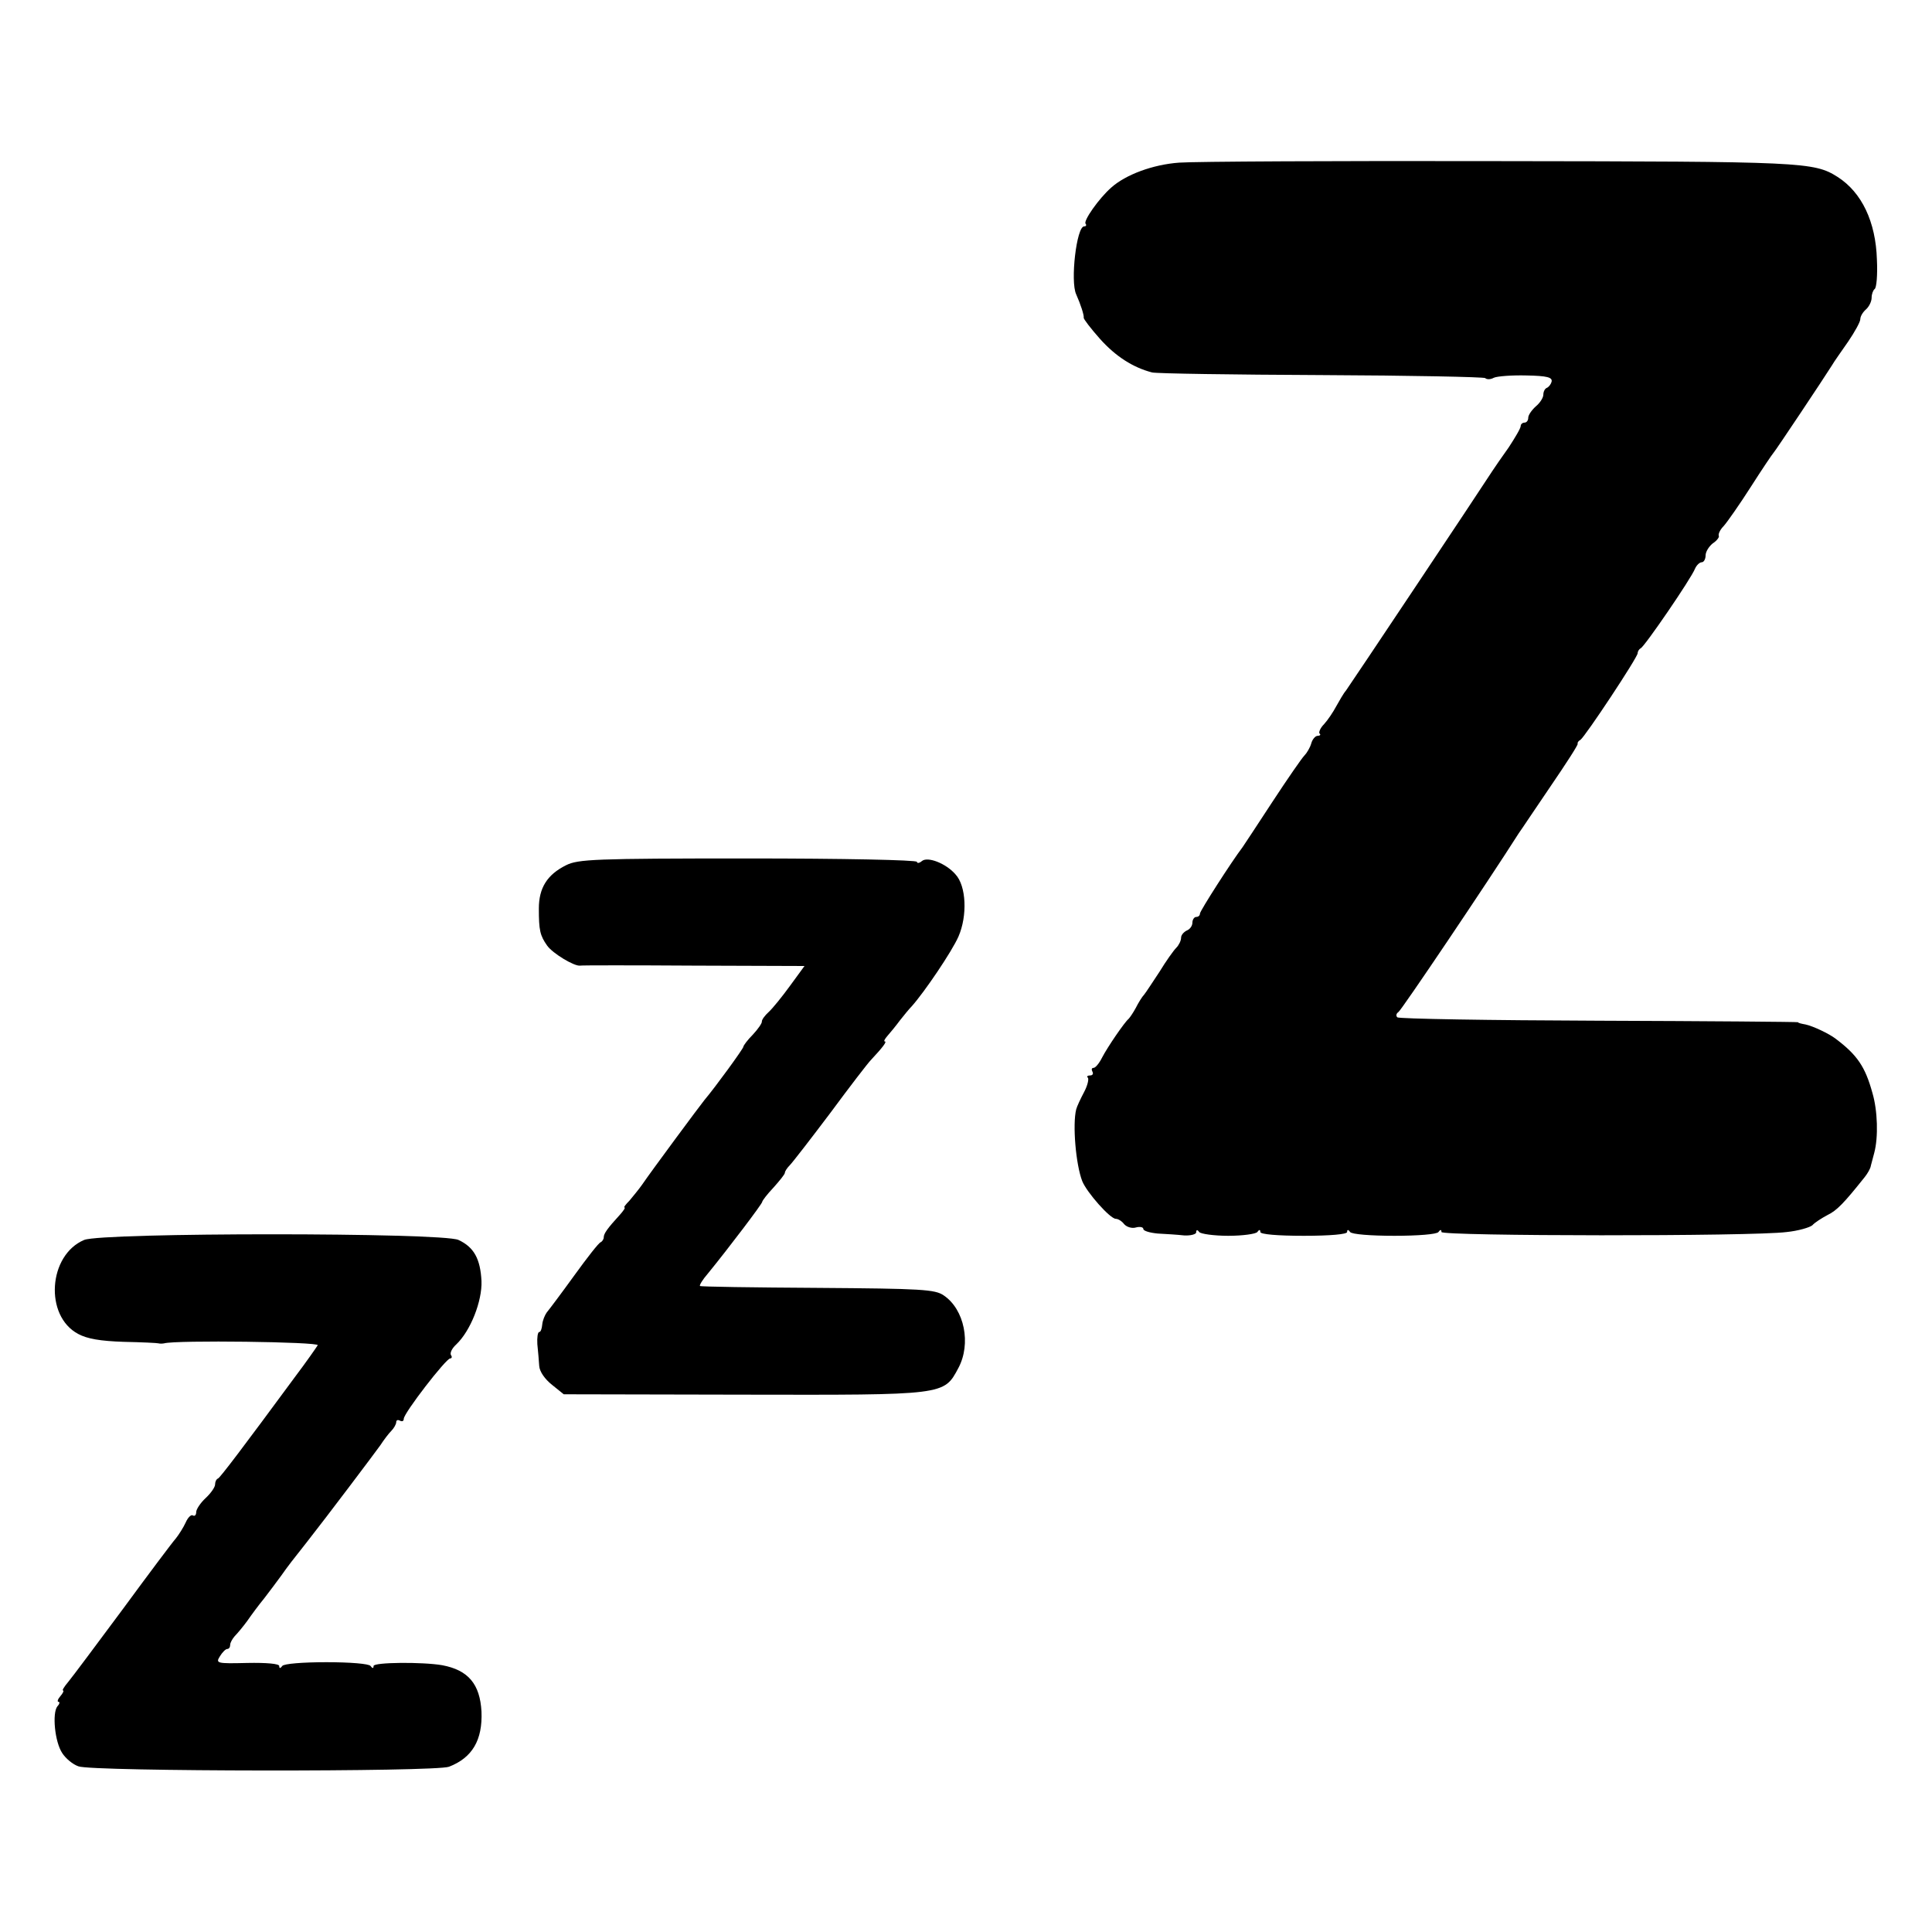
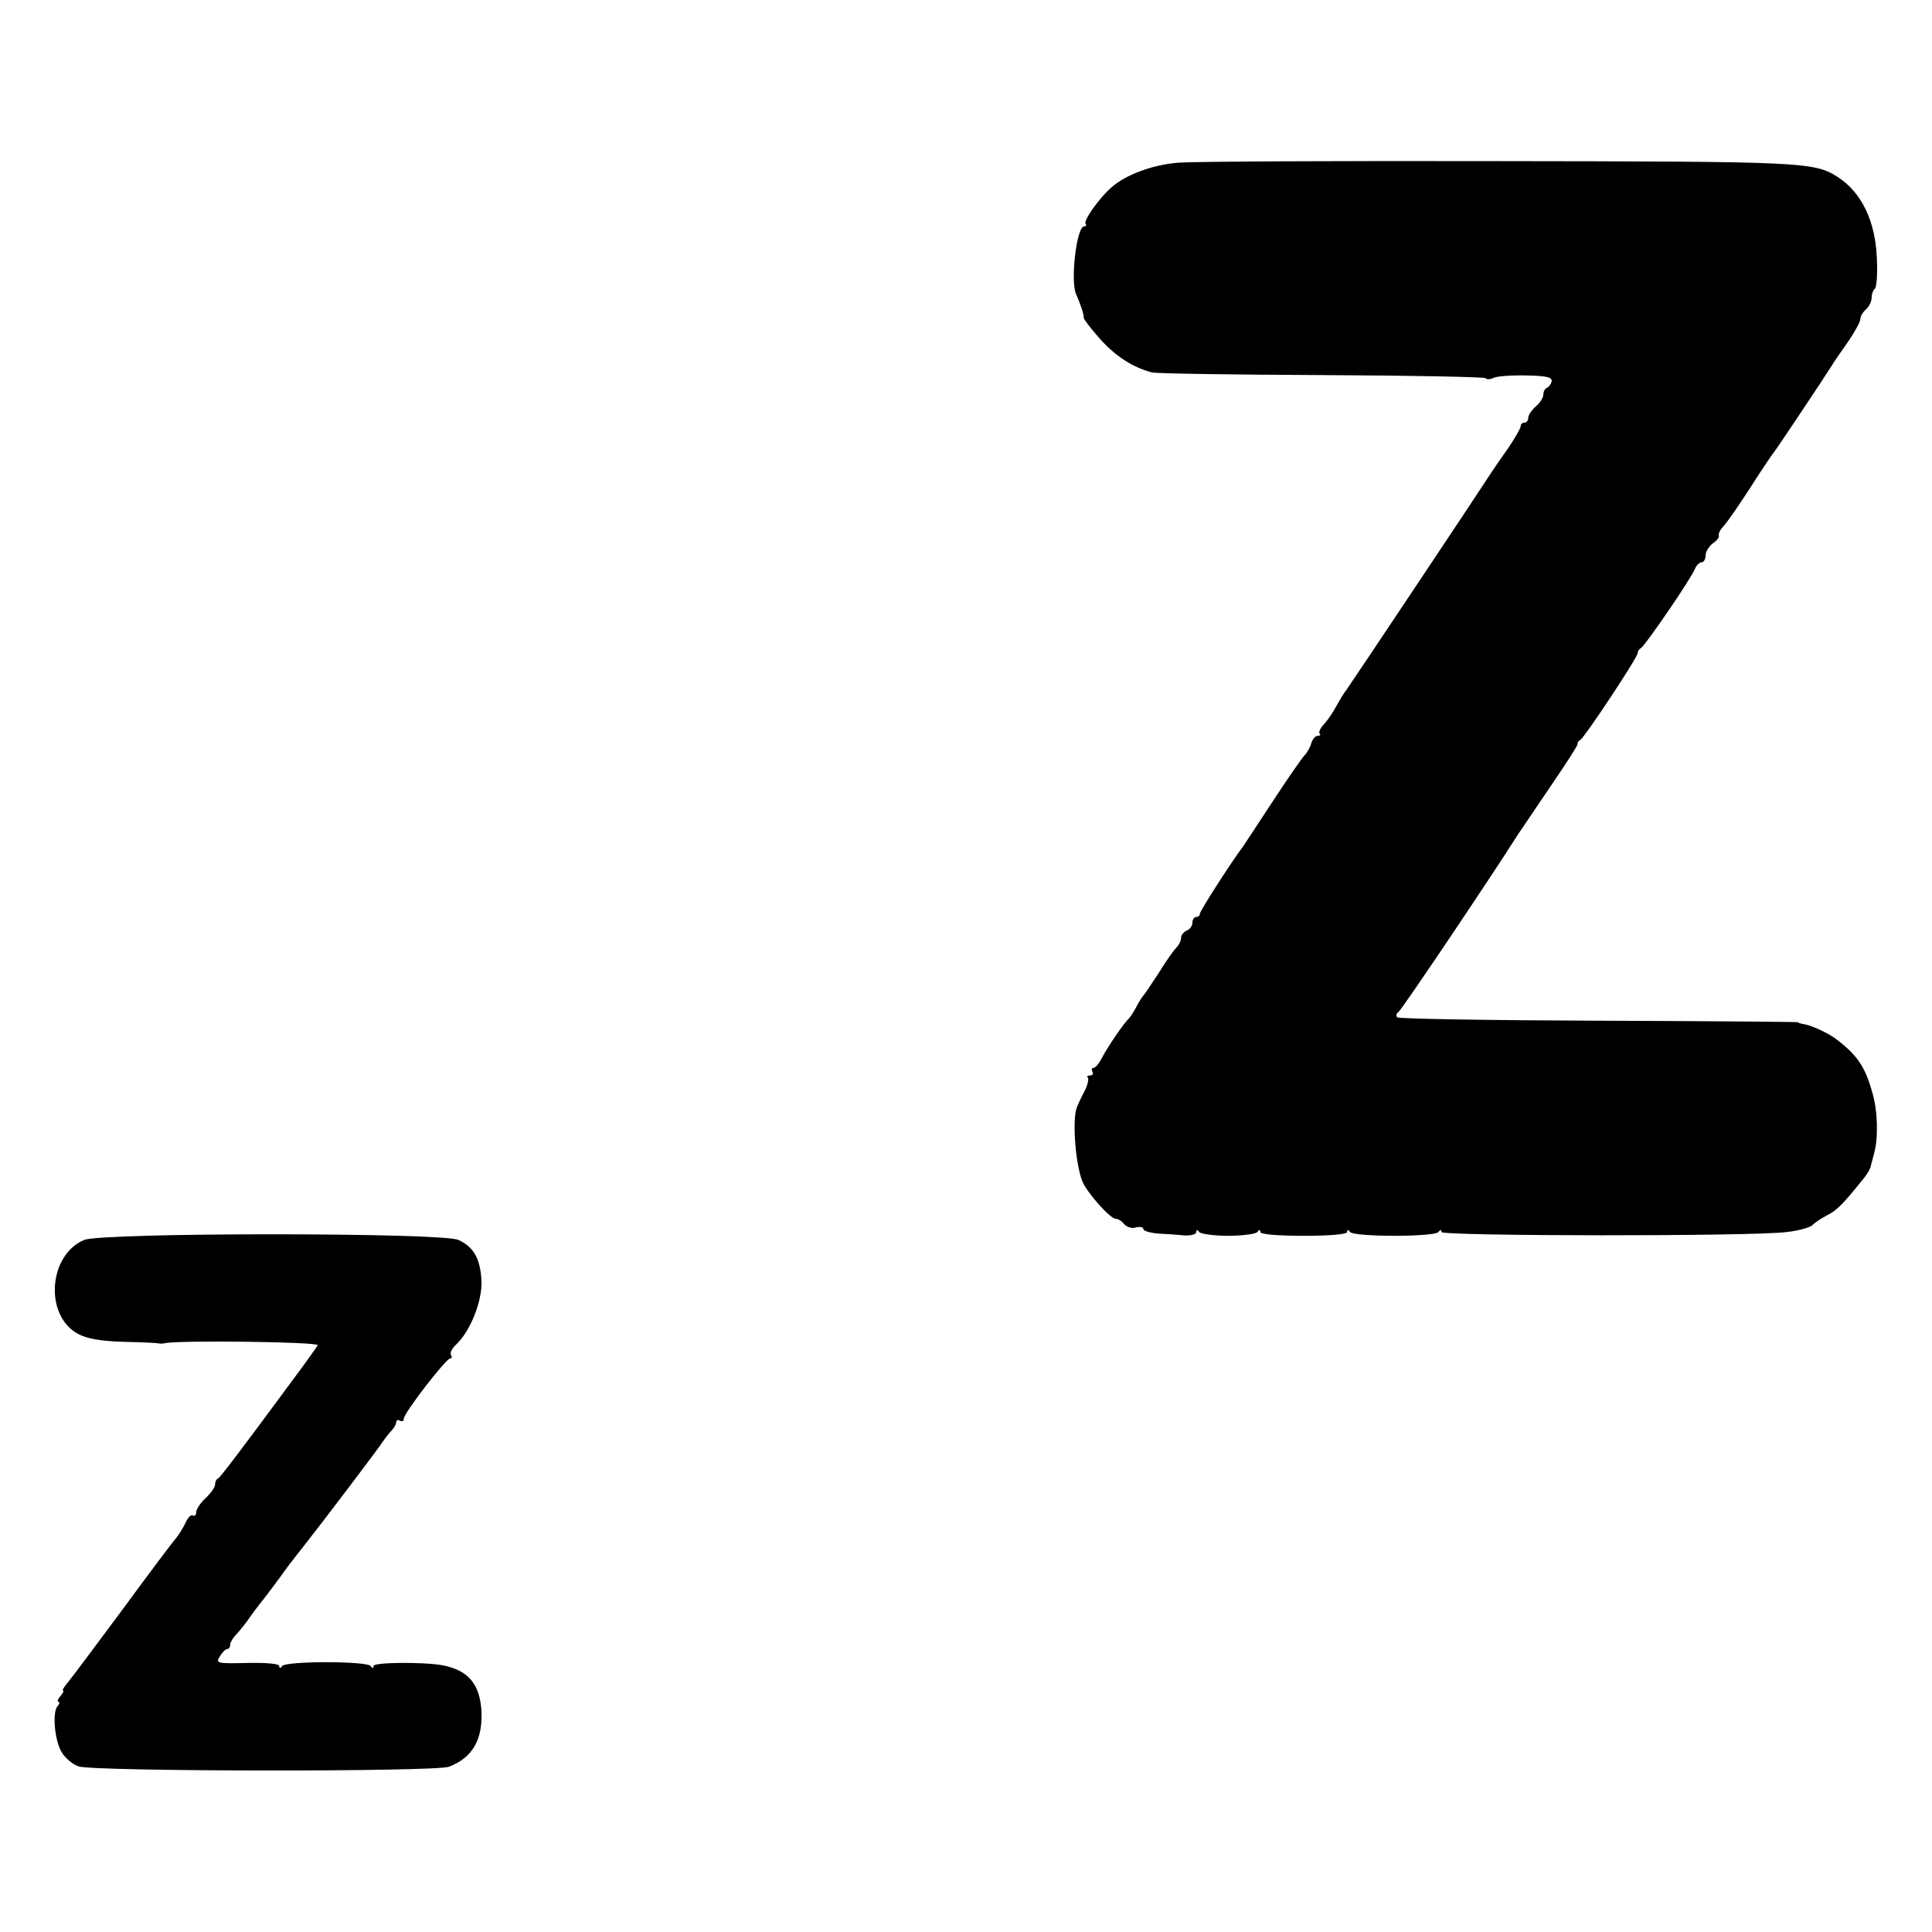
<svg xmlns="http://www.w3.org/2000/svg" version="1.0" width="512pt" height="512pt" viewBox="0 0 512 512" preserveAspectRatio="xMidYMid meet">
  <g transform="translate(0,512) scale(0.1,-0.1)" fill="#000000" stroke="none">
-     <path d="M3125 4689 c-70 -5 -142 -32 -180 -66 -33 -29 -75 -89 -68 -96 3 -4 1 -7 -4 -7 -20 0 -37 -146 -21 -180 12 -27 21 -55 20 -62 -1 -3 19 -29 43 -56 42 -47 88 -76 138 -89 12 -3 214 -6 449 -7 235 -1 430 -5 434 -8 4 -4 14 -4 23 1 9 4 48 7 86 6 55 -1 69 -5 67 -16 -2 -8 -8 -15 -13 -17 -5 -2 -9 -10 -9 -18 0 -8 -9 -22 -20 -31 -11 -10 -20 -23 -20 -30 0 -7 -4 -13 -10 -13 -5 0 -10 -4 -10 -9 0 -6 -15 -31 -32 -57 -18 -25 -37 -53 -43 -62 -38 -59 -379 -570 -388 -582 -7 -8 -18 -28 -26 -42 -8 -15 -22 -36 -32 -47 -10 -10 -15 -22 -12 -25 4 -3 1 -6 -5 -6 -6 0 -14 -9 -17 -20 -3 -11 -12 -26 -18 -32 -7 -7 -45 -62 -85 -123 -39 -60 -75 -114 -79 -120 -29 -38 -113 -169 -113 -176 0 -5 -4 -9 -10 -9 -5 0 -10 -7 -10 -15 0 -9 -7 -18 -15 -21 -8 -4 -15 -12 -15 -19 0 -8 -6 -20 -13 -27 -7 -7 -27 -35 -44 -63 -18 -27 -36 -55 -41 -61 -5 -5 -15 -21 -22 -35 -7 -13 -16 -26 -19 -29 -11 -9 -56 -75 -70 -102 -8 -16 -18 -28 -23 -28 -5 0 -6 -4 -3 -10 3 -5 1 -10 -6 -10 -7 0 -10 -3 -6 -6 3 -4 -1 -21 -10 -38 -9 -17 -19 -38 -21 -46 -10 -40 -1 -146 16 -190 12 -30 74 -100 89 -100 6 0 16 -6 22 -14 7 -8 21 -12 31 -9 11 3 20 1 20 -4 0 -5 17 -10 38 -12 20 -1 52 -3 70 -5 17 -1 32 3 32 8 0 7 3 8 8 1 4 -5 39 -10 77 -10 39 0 73 5 77 10 5 7 8 7 8 0 0 -6 45 -10 115 -10 70 0 115 4 115 10 0 7 3 7 8 0 4 -6 55 -10 117 -10 62 0 113 4 117 10 5 7 8 7 8 0 0 -11 824 -12 915 0 30 3 61 12 68 18 6 7 25 19 40 27 25 12 44 32 99 101 7 9 15 22 16 30 2 8 6 23 9 34 11 41 9 112 -5 159 -19 69 -40 100 -97 143 -18 14 -61 34 -80 38 -11 2 -20 4 -20 6 0 1 -237 3 -528 4 -290 1 -530 5 -534 9 -4 4 -3 10 3 14 8 5 237 345 319 474 6 8 43 64 84 124 41 60 74 111 72 113 -1 2 1 7 7 10 13 9 152 219 152 230 0 5 4 11 8 13 10 4 134 185 144 211 4 9 12 17 18 17 5 0 10 8 10 18 0 10 9 24 19 32 11 7 18 17 16 20 -2 4 3 16 13 26 9 10 42 57 72 104 30 47 57 87 60 90 5 5 135 200 155 232 5 9 25 37 43 63 17 25 32 52 32 59 0 8 7 19 15 26 8 7 15 21 15 31 0 10 4 20 8 23 5 3 8 38 6 78 -3 100 -40 178 -104 219 -63 40 -91 41 -896 42 -429 1 -810 -1 -849 -4z" />
-     <path d="M1500 2827 c-50 -25 -72 -60 -72 -115 0 -57 3 -71 22 -98 15 -21 72 -55 87 -53 4 1 140 1 301 0 l294 -1 -38 -52 c-21 -29 -47 -61 -57 -70 -10 -9 -18 -20 -18 -25 1 -4 -10 -20 -24 -35 -14 -14 -25 -29 -25 -32 0 -5 -75 -108 -103 -141 -10 -12 -142 -190 -165 -224 -9 -13 -25 -32 -34 -43 -10 -10 -16 -18 -13 -18 3 0 -3 -9 -12 -19 -33 -36 -43 -50 -43 -60 0 -5 -4 -11 -8 -13 -5 -1 -36 -41 -70 -88 -34 -47 -67 -91 -73 -98 -5 -7 -11 -21 -12 -32 -1 -11 -4 -20 -8 -20 -4 0 -6 -15 -5 -32 2 -18 4 -44 5 -58 1 -15 15 -35 34 -50 l31 -25 475 -1 c538 -1 532 -2 571 71 34 64 16 155 -39 192 -23 16 -58 18 -335 20 -169 1 -310 3 -311 5 -2 2 7 17 21 33 57 70 144 185 144 190 0 3 13 20 30 38 16 18 30 35 30 39 0 4 6 13 13 20 7 7 55 69 107 138 51 69 100 133 109 142 30 32 42 48 36 48 -4 0 0 7 7 15 7 8 22 26 33 41 11 14 25 31 31 37 34 38 107 146 124 185 24 55 21 134 -8 165 -25 29 -74 48 -89 35 -7 -6 -13 -6 -13 -2 0 5 -197 9 -447 9 -409 0 -451 -2 -483 -18z" />
+     <path d="M3125 4689 c-70 -5 -142 -32 -180 -66 -33 -29 -75 -89 -68 -96 3 -4 1 -7 -4 -7 -20 0 -37 -146 -21 -180 12 -27 21 -55 20 -62 -1 -3 19 -29 43 -56 42 -47 88 -76 138 -89 12 -3 214 -6 449 -7 235 -1 430 -5 434 -8 4 -4 14 -4 23 1 9 4 48 7 86 6 55 -1 69 -5 67 -16 -2 -8 -8 -15 -13 -17 -5 -2 -9 -10 -9 -18 0 -8 -9 -22 -20 -31 -11 -10 -20 -23 -20 -30 0 -7 -4 -13 -10 -13 -5 0 -10 -4 -10 -9 0 -6 -15 -31 -32 -57 -18 -25 -37 -53 -43 -62 -38 -59 -379 -570 -388 -582 -7 -8 -18 -28 -26 -42 -8 -15 -22 -36 -32 -47 -10 -10 -15 -22 -12 -25 4 -3 1 -6 -5 -6 -6 0 -14 -9 -17 -20 -3 -11 -12 -26 -18 -32 -7 -7 -45 -62 -85 -123 -39 -60 -75 -114 -79 -120 -29 -38 -113 -169 -113 -176 0 -5 -4 -9 -10 -9 -5 0 -10 -7 -10 -15 0 -9 -7 -18 -15 -21 -8 -4 -15 -12 -15 -19 0 -8 -6 -20 -13 -27 -7 -7 -27 -35 -44 -63 -18 -27 -36 -55 -41 -61 -5 -5 -15 -21 -22 -35 -7 -13 -16 -26 -19 -29 -11 -9 -56 -75 -70 -102 -8 -16 -18 -28 -23 -28 -5 0 -6 -4 -3 -10 3 -5 1 -10 -6 -10 -7 0 -10 -3 -6 -6 3 -4 -1 -21 -10 -38 -9 -17 -19 -38 -21 -46 -10 -40 -1 -146 16 -190 12 -30 74 -100 89 -100 6 0 16 -6 22 -14 7 -8 21 -12 31 -9 11 3 20 1 20 -4 0 -5 17 -10 38 -12 20 -1 52 -3 70 -5 17 -1 32 3 32 8 0 7 3 8 8 1 4 -5 39 -10 77 -10 39 0 73 5 77 10 5 7 8 7 8 0 0 -6 45 -10 115 -10 70 0 115 4 115 10 0 7 3 7 8 0 4 -6 55 -10 117 -10 62 0 113 4 117 10 5 7 8 7 8 0 0 -11 824 -12 915 0 30 3 61 12 68 18 6 7 25 19 40 27 25 12 44 32 99 101 7 9 15 22 16 30 2 8 6 23 9 34 11 41 9 112 -5 159 -19 69 -40 100 -97 143 -18 14 -61 34 -80 38 -11 2 -20 4 -20 6 0 1 -237 3 -528 4 -290 1 -530 5 -534 9 -4 4 -3 10 3 14 8 5 237 345 319 474 6 8 43 64 84 124 41 60 74 111 72 113 -1 2 1 7 7 10 13 9 152 219 152 230 0 5 4 11 8 13 10 4 134 185 144 211 4 9 12 17 18 17 5 0 10 8 10 18 0 10 9 24 19 32 11 7 18 17 16 20 -2 4 3 16 13 26 9 10 42 57 72 104 30 47 57 87 60 90 5 5 135 200 155 232 5 9 25 37 43 63 17 25 32 52 32 59 0 8 7 19 15 26 8 7 15 21 15 31 0 10 4 20 8 23 5 3 8 38 6 78 -3 100 -40 178 -104 219 -63 40 -91 41 -896 42 -429 1 -810 -1 -849 -4" />
    <path d="M223 1834 c-95 -40 -106 -201 -16 -249 24 -13 59 -19 121 -21 48 -1 89 -3 92 -4 3 -1 10 -1 15 0 31 9 412 4 407 -5 -3 -5 -30 -44 -61 -85 -137 -186 -197 -265 -203 -268 -5 -2 -8 -9 -8 -16 0 -7 -11 -23 -25 -36 -14 -13 -25 -30 -25 -37 0 -8 -4 -12 -9 -9 -4 3 -13 -5 -19 -19 -6 -13 -18 -32 -26 -42 -9 -10 -72 -94 -141 -188 -69 -93 -134 -180 -144 -192 -11 -13 -17 -23 -14 -23 3 0 0 -7 -7 -15 -7 -8 -9 -15 -5 -15 4 0 3 -6 -3 -12 -14 -18 -7 -94 13 -124 9 -14 28 -30 43 -35 35 -14 947 -15 982 -1 62 24 89 71 86 146 -4 73 -35 110 -104 123 -52 9 -182 8 -182 -2 0 -7 -3 -7 -8 0 -4 6 -55 10 -117 10 -62 0 -113 -4 -117 -10 -5 -7 -8 -7 -8 0 0 6 -34 9 -85 8 -81 -2 -84 -1 -72 18 6 10 15 19 19 19 5 0 8 5 8 11 0 6 6 16 12 23 7 7 22 25 33 40 11 16 31 43 45 60 14 18 34 45 45 60 19 27 30 41 68 89 55 70 180 236 195 257 9 14 22 31 29 38 7 7 13 18 13 23 0 6 5 7 10 4 6 -3 10 -1 10 5 0 15 112 160 123 160 4 0 6 4 2 9 -3 6 3 18 14 28 38 36 69 115 67 168 -3 59 -20 90 -61 109 -43 20 -944 20 -992 0z" />
  </g>
</svg>